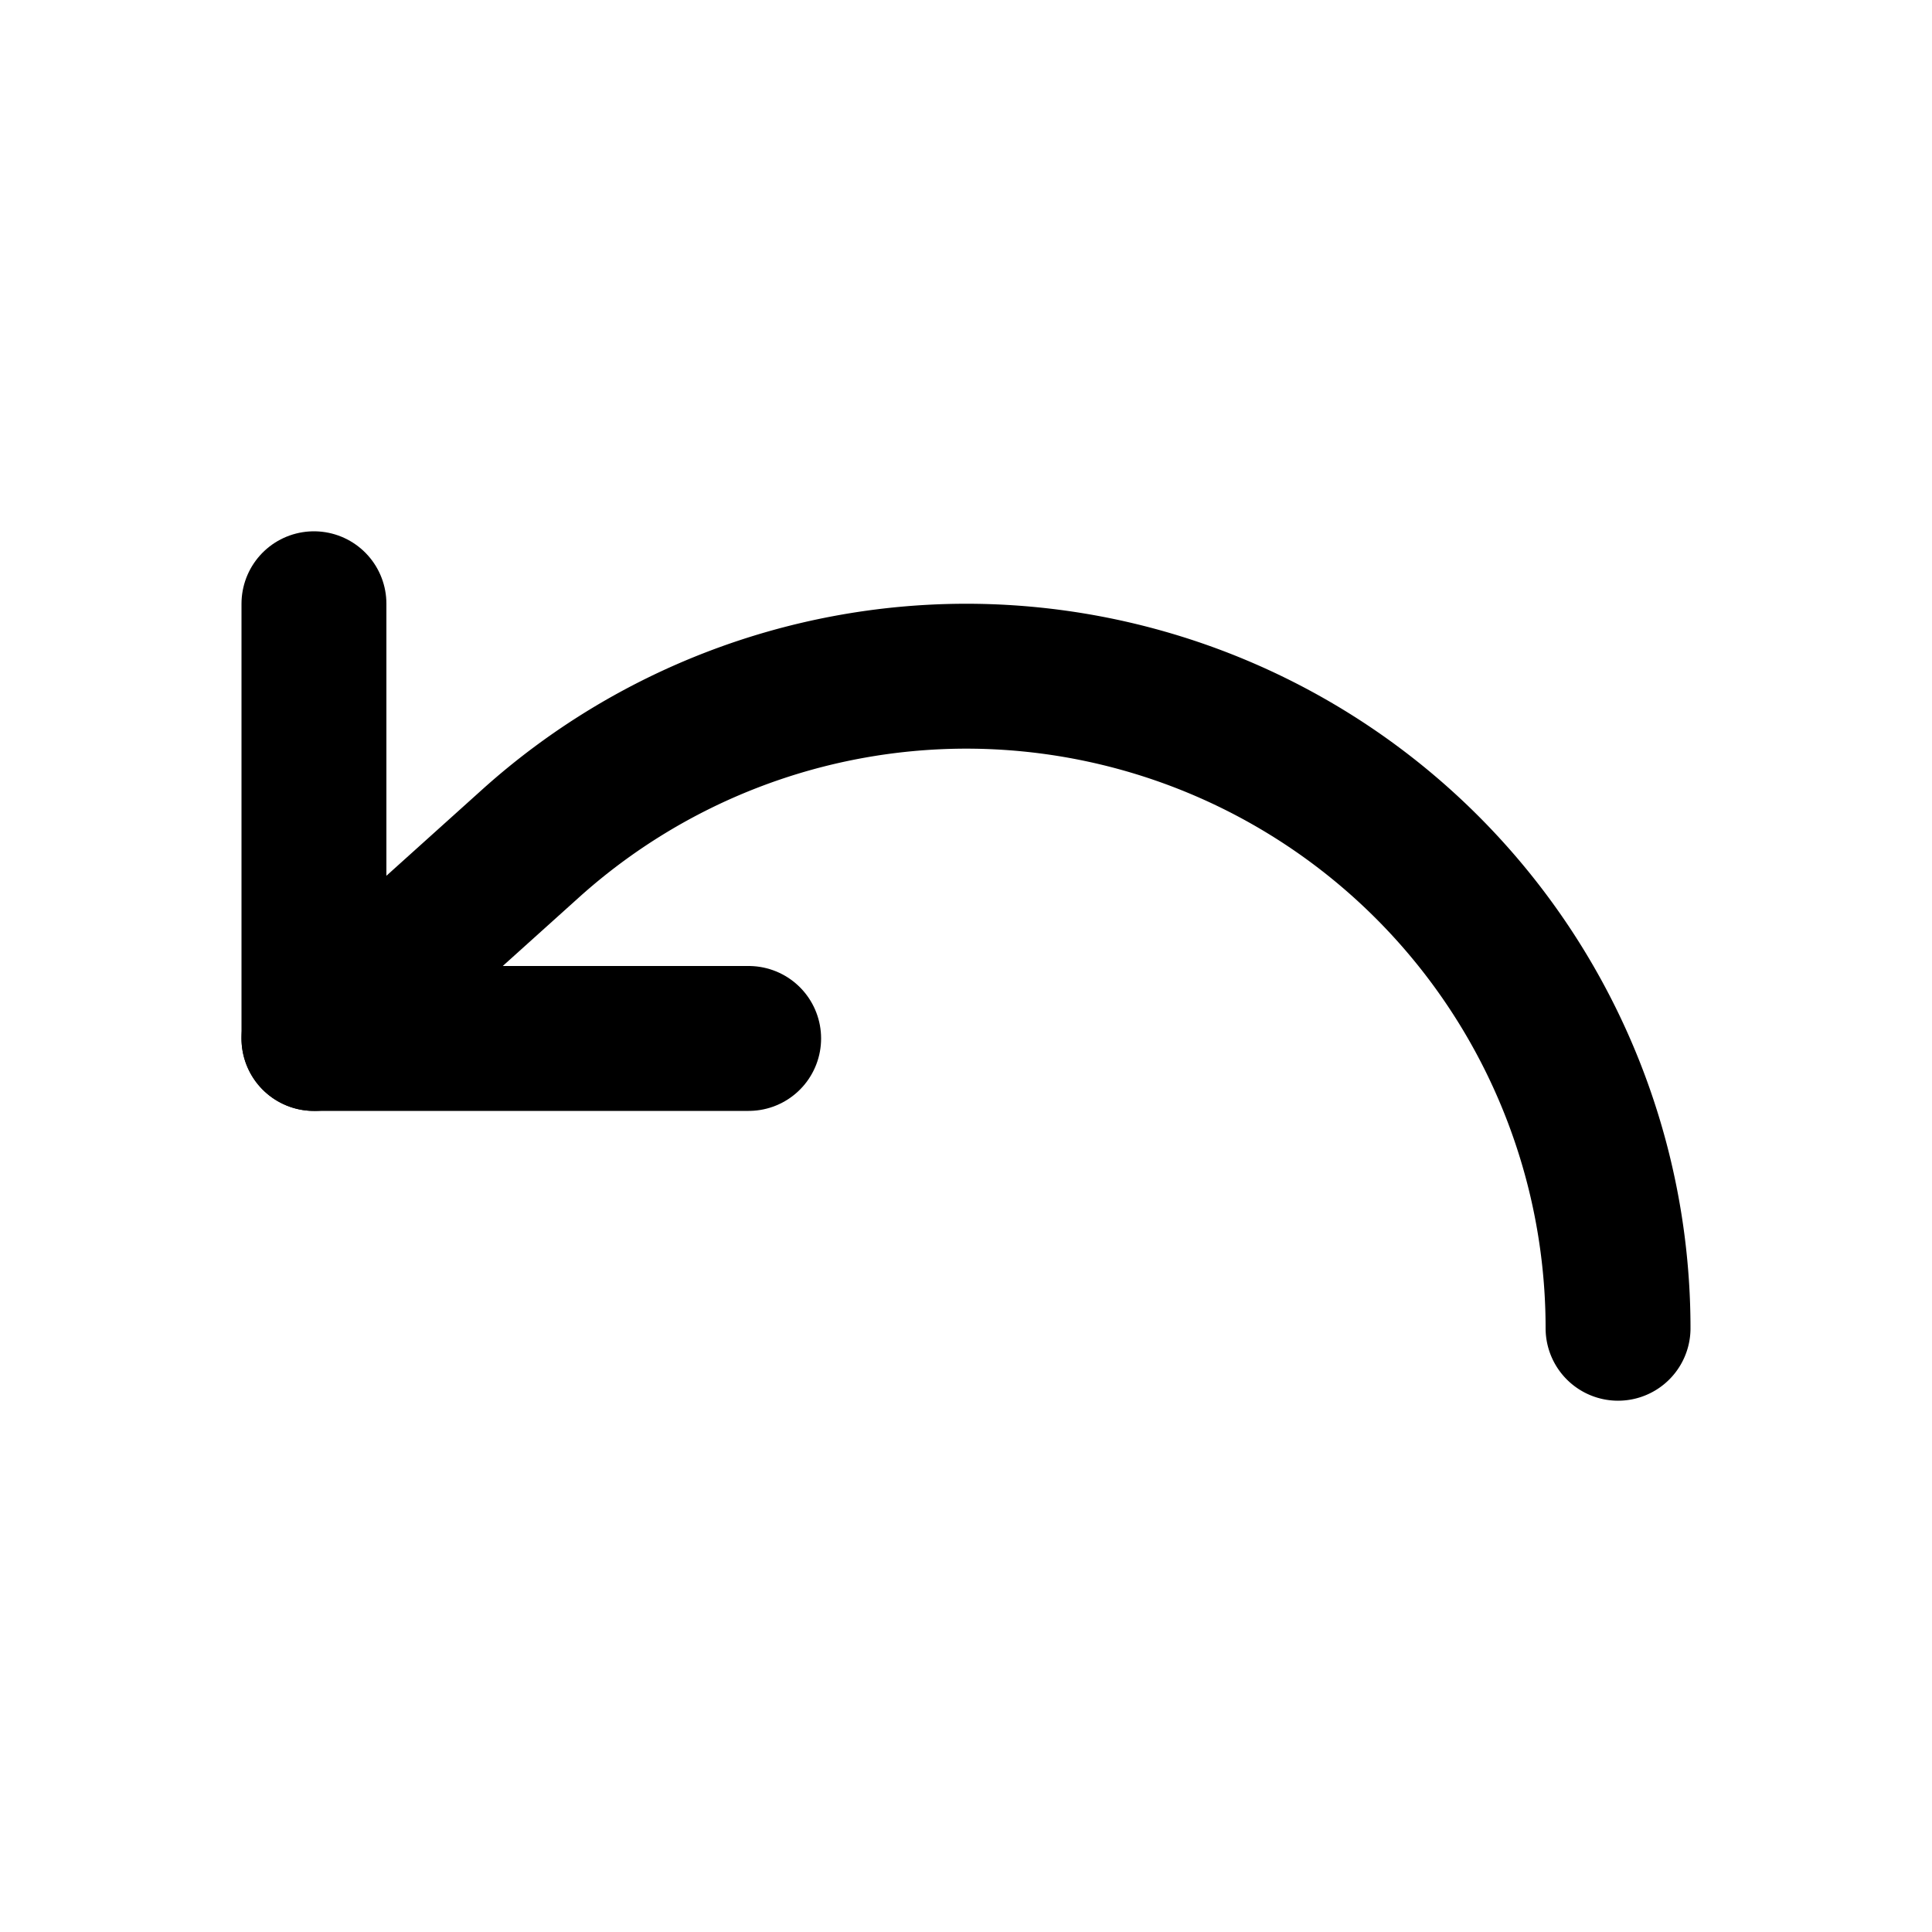
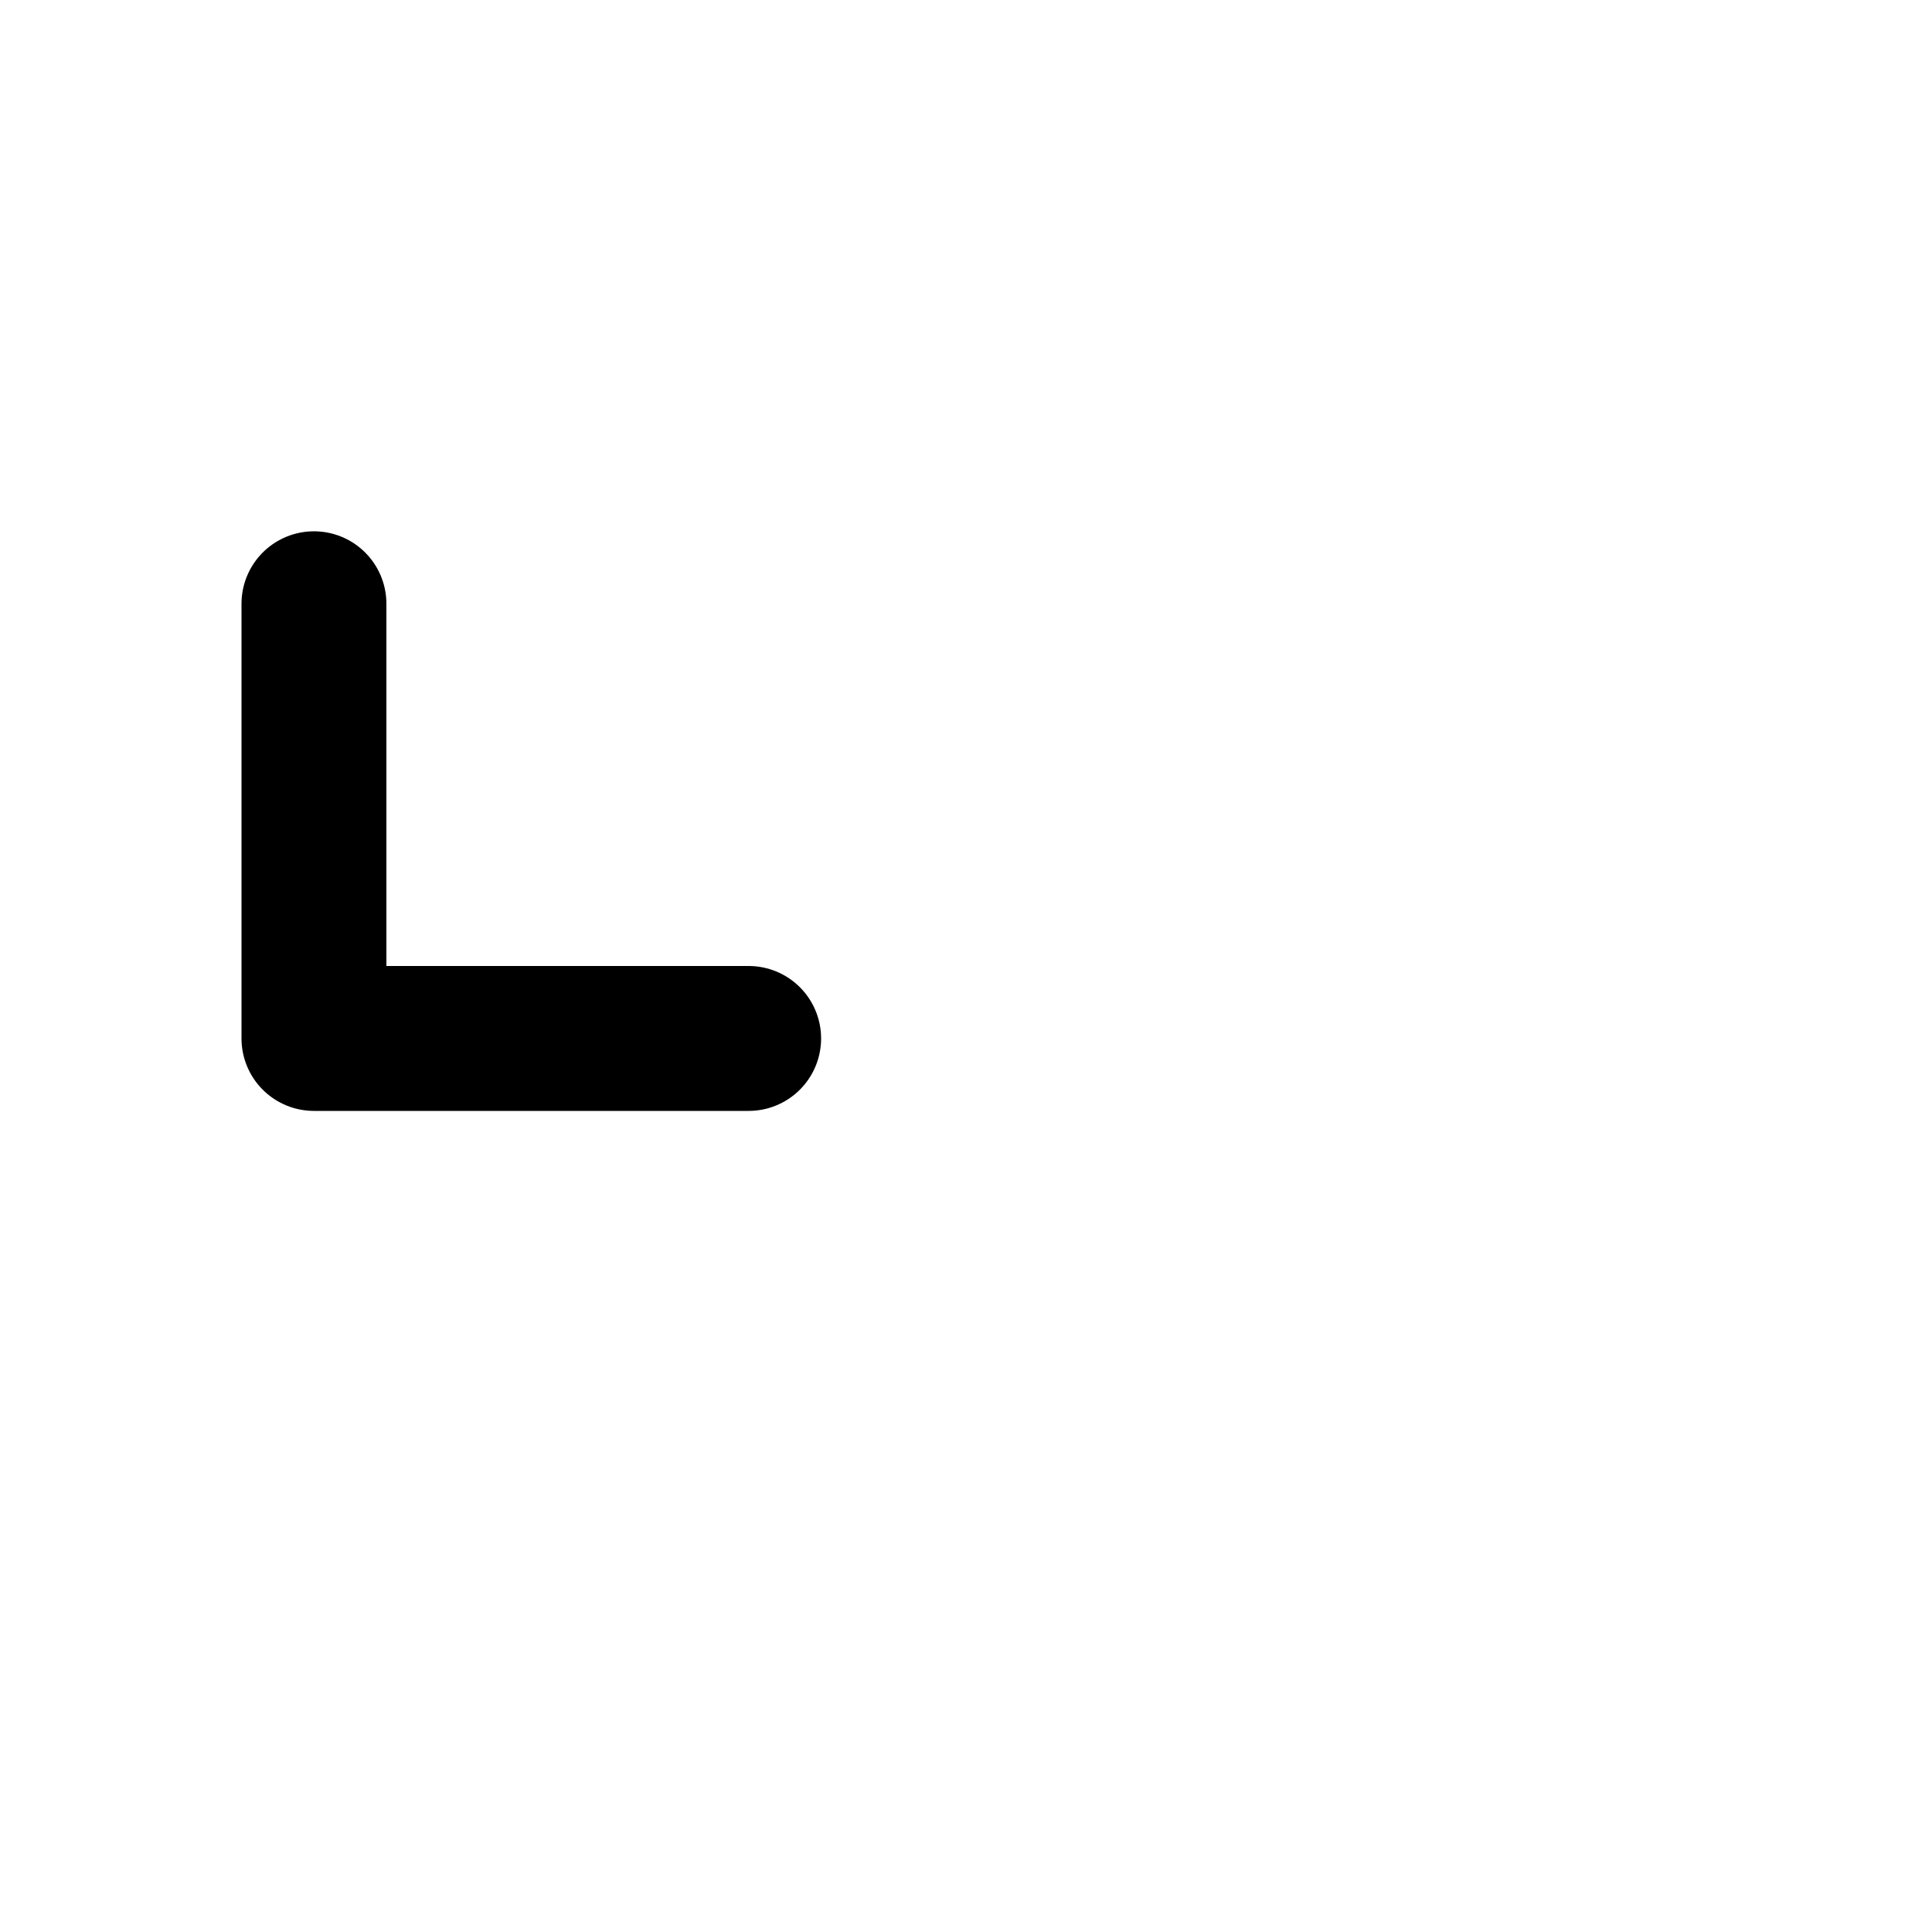
<svg xmlns="http://www.w3.org/2000/svg" width="16" height="16" fill="none">
  <path stroke="#000" stroke-linecap="round" stroke-linejoin="round" stroke-width="1.2" d="M2.6 5v3.6h3.6" />
-   <path stroke="#000" stroke-linecap="round" stroke-linejoin="round" stroke-width="1.2" d="M13.4 11A5.4 5.4 0 0 0 8 5.6a5.4 5.4 0 0 0-3.6 1.38L2.6 8.6" />
</svg>